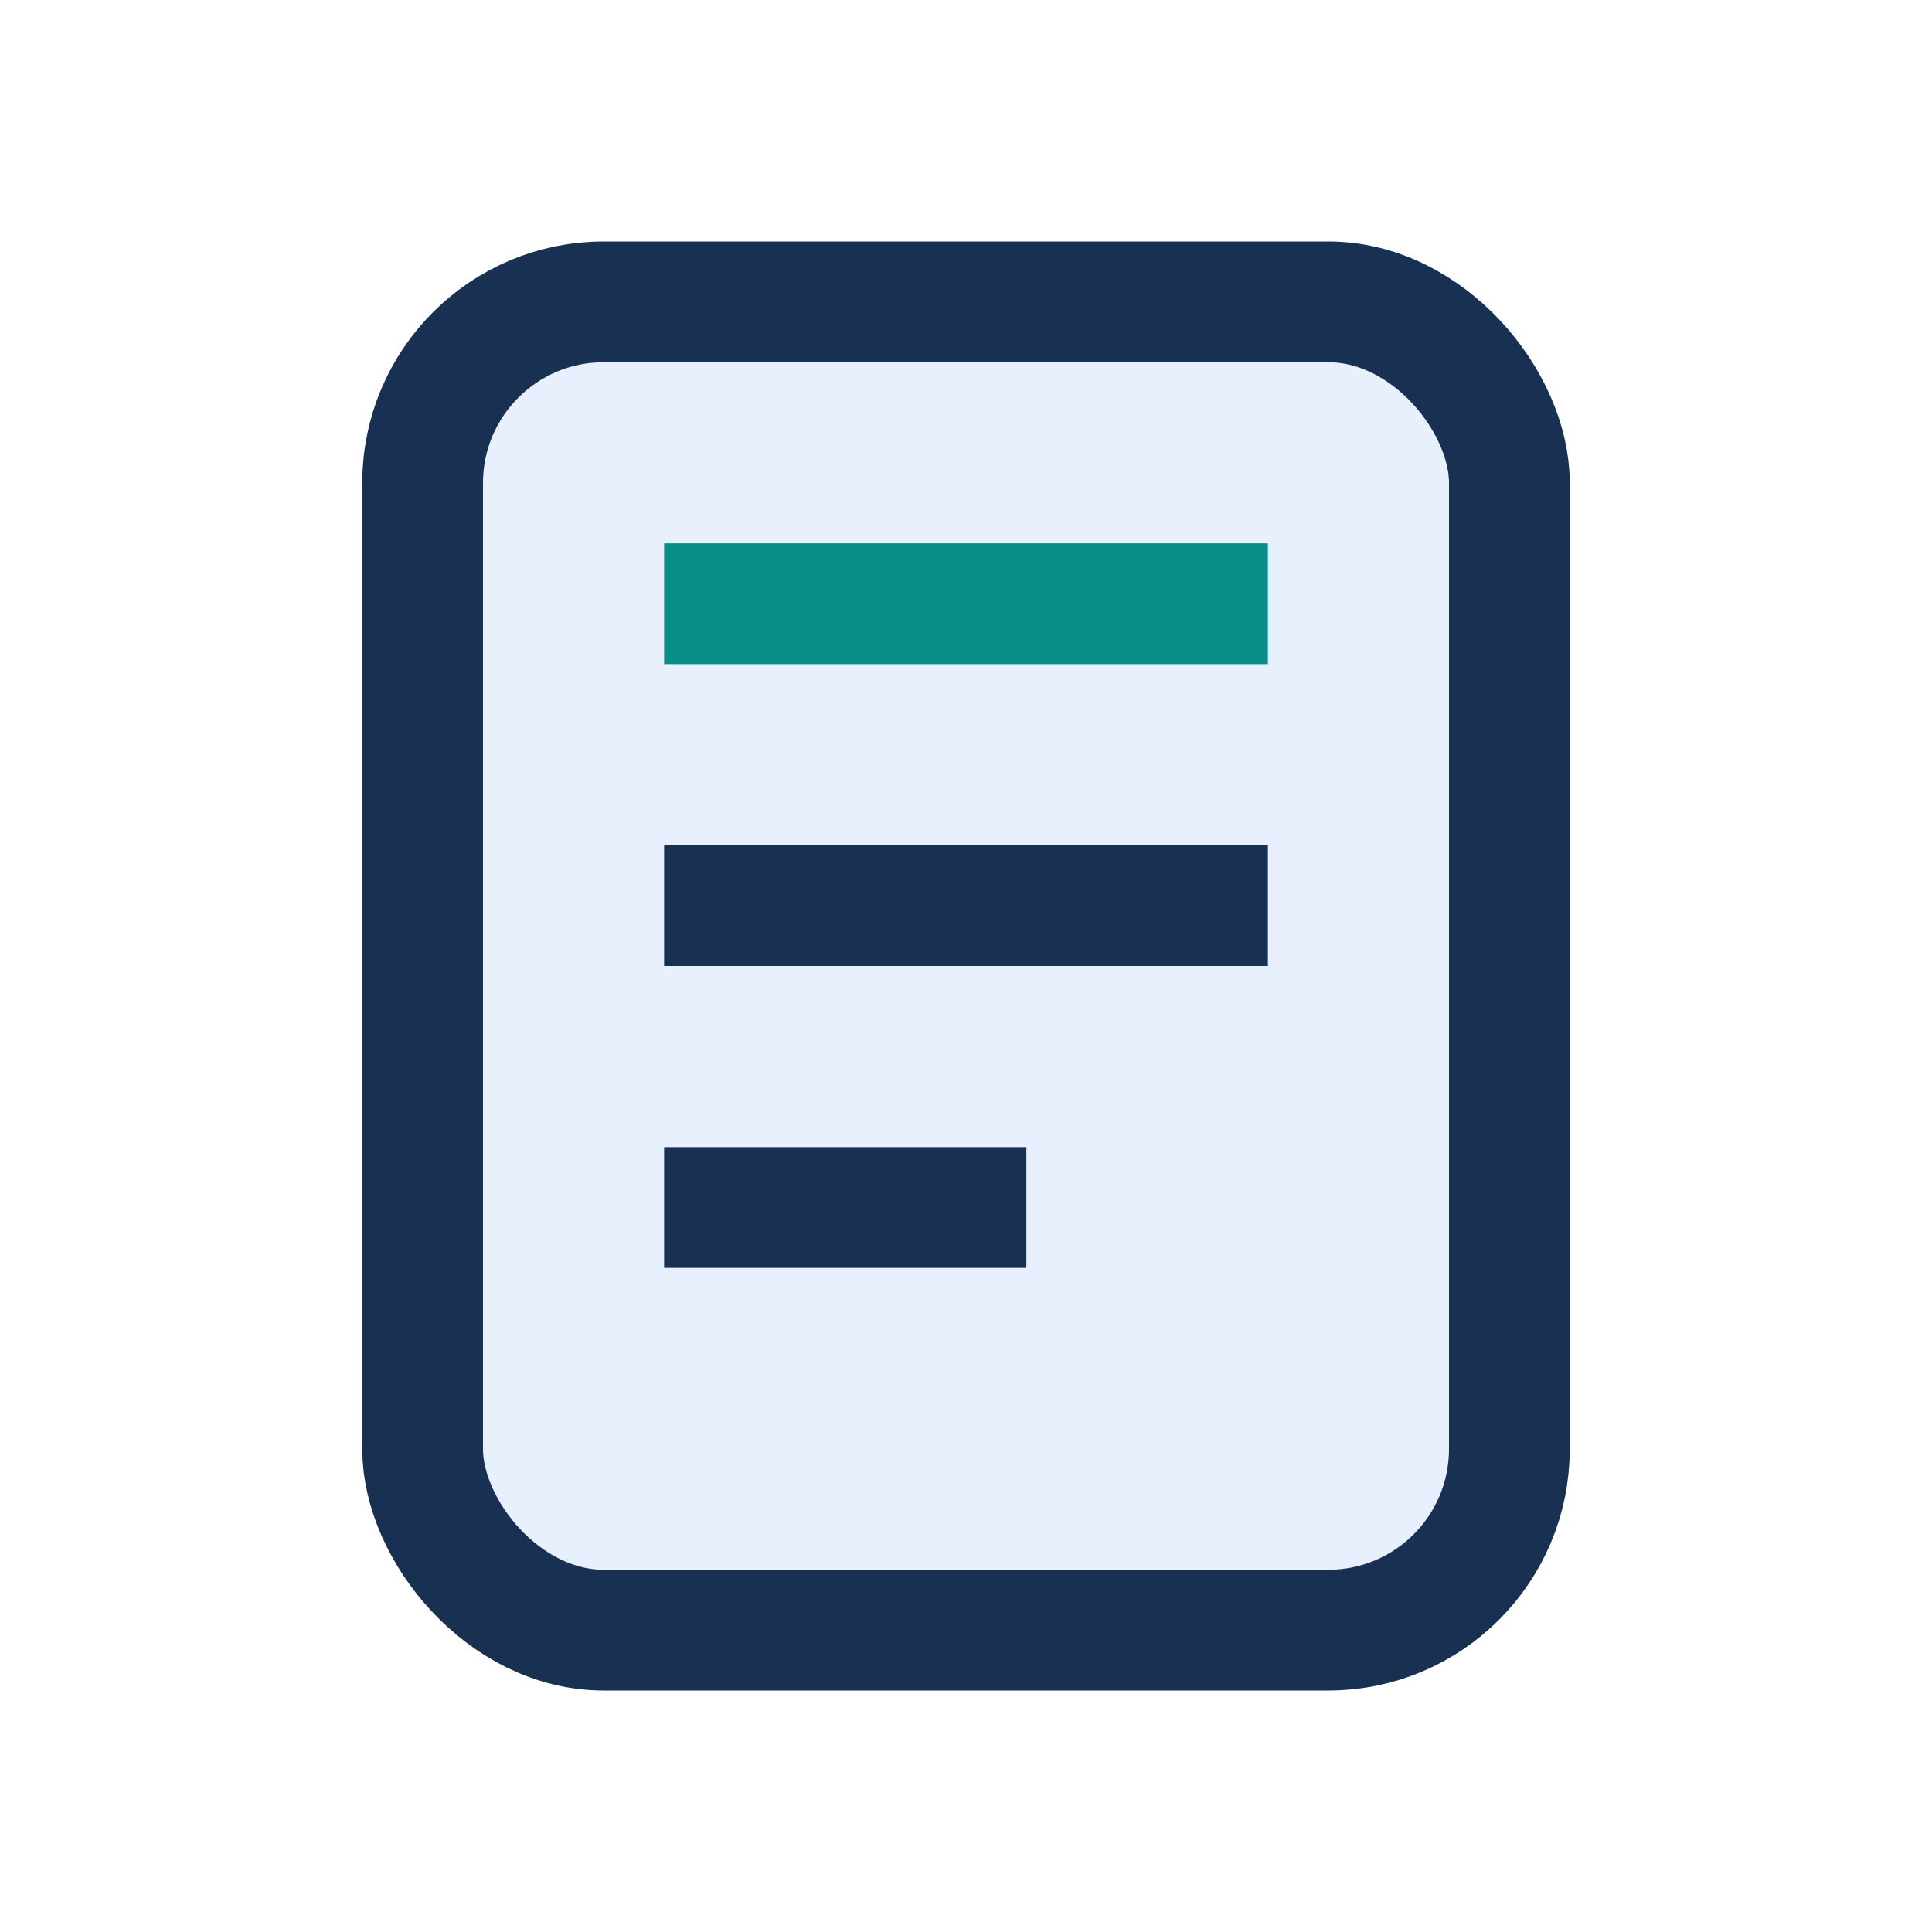
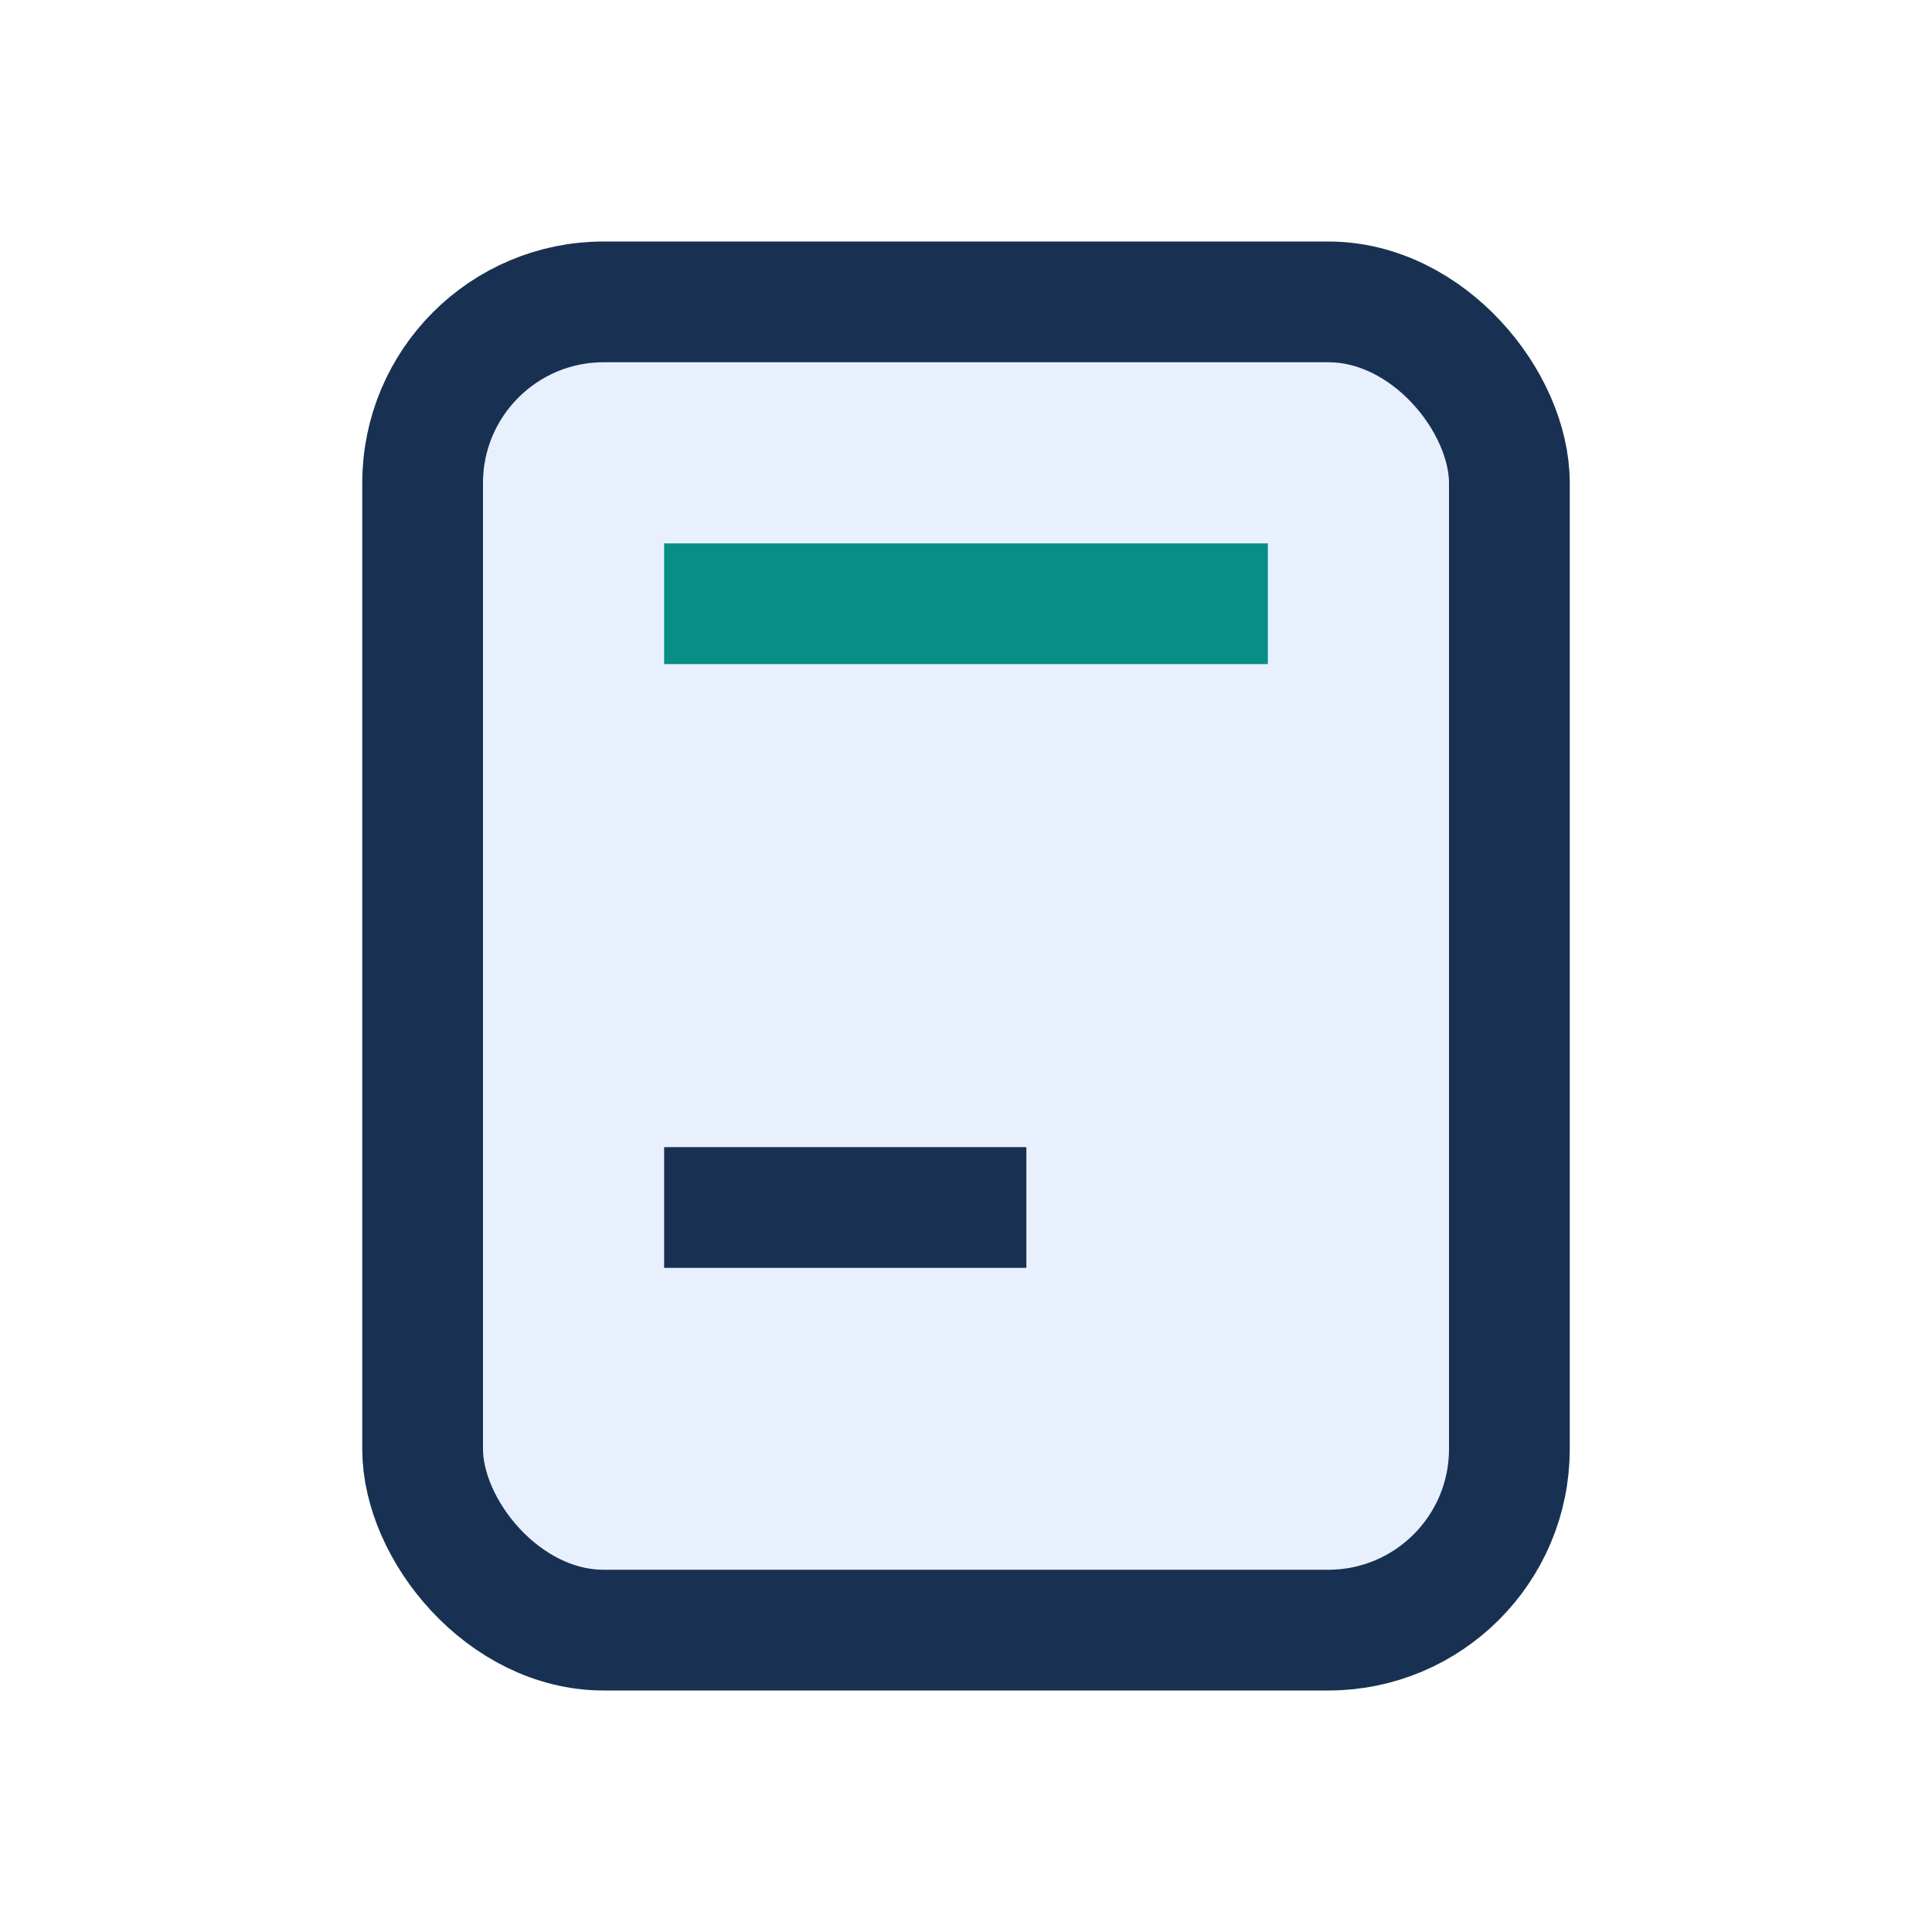
<svg xmlns="http://www.w3.org/2000/svg" width="32" height="32" viewBox="0 0 32 32">
  <rect x="7" y="5" width="18" height="22" rx="3" fill="#E8F0FE" stroke="#183153" stroke-width="2" />
  <rect x="11" y="9" width="10" height="2" fill="#088E85" />
-   <rect x="11" y="14" width="10" height="2" fill="#183153" />
  <rect x="11" y="19" width="6" height="2" fill="#183153" />
</svg>